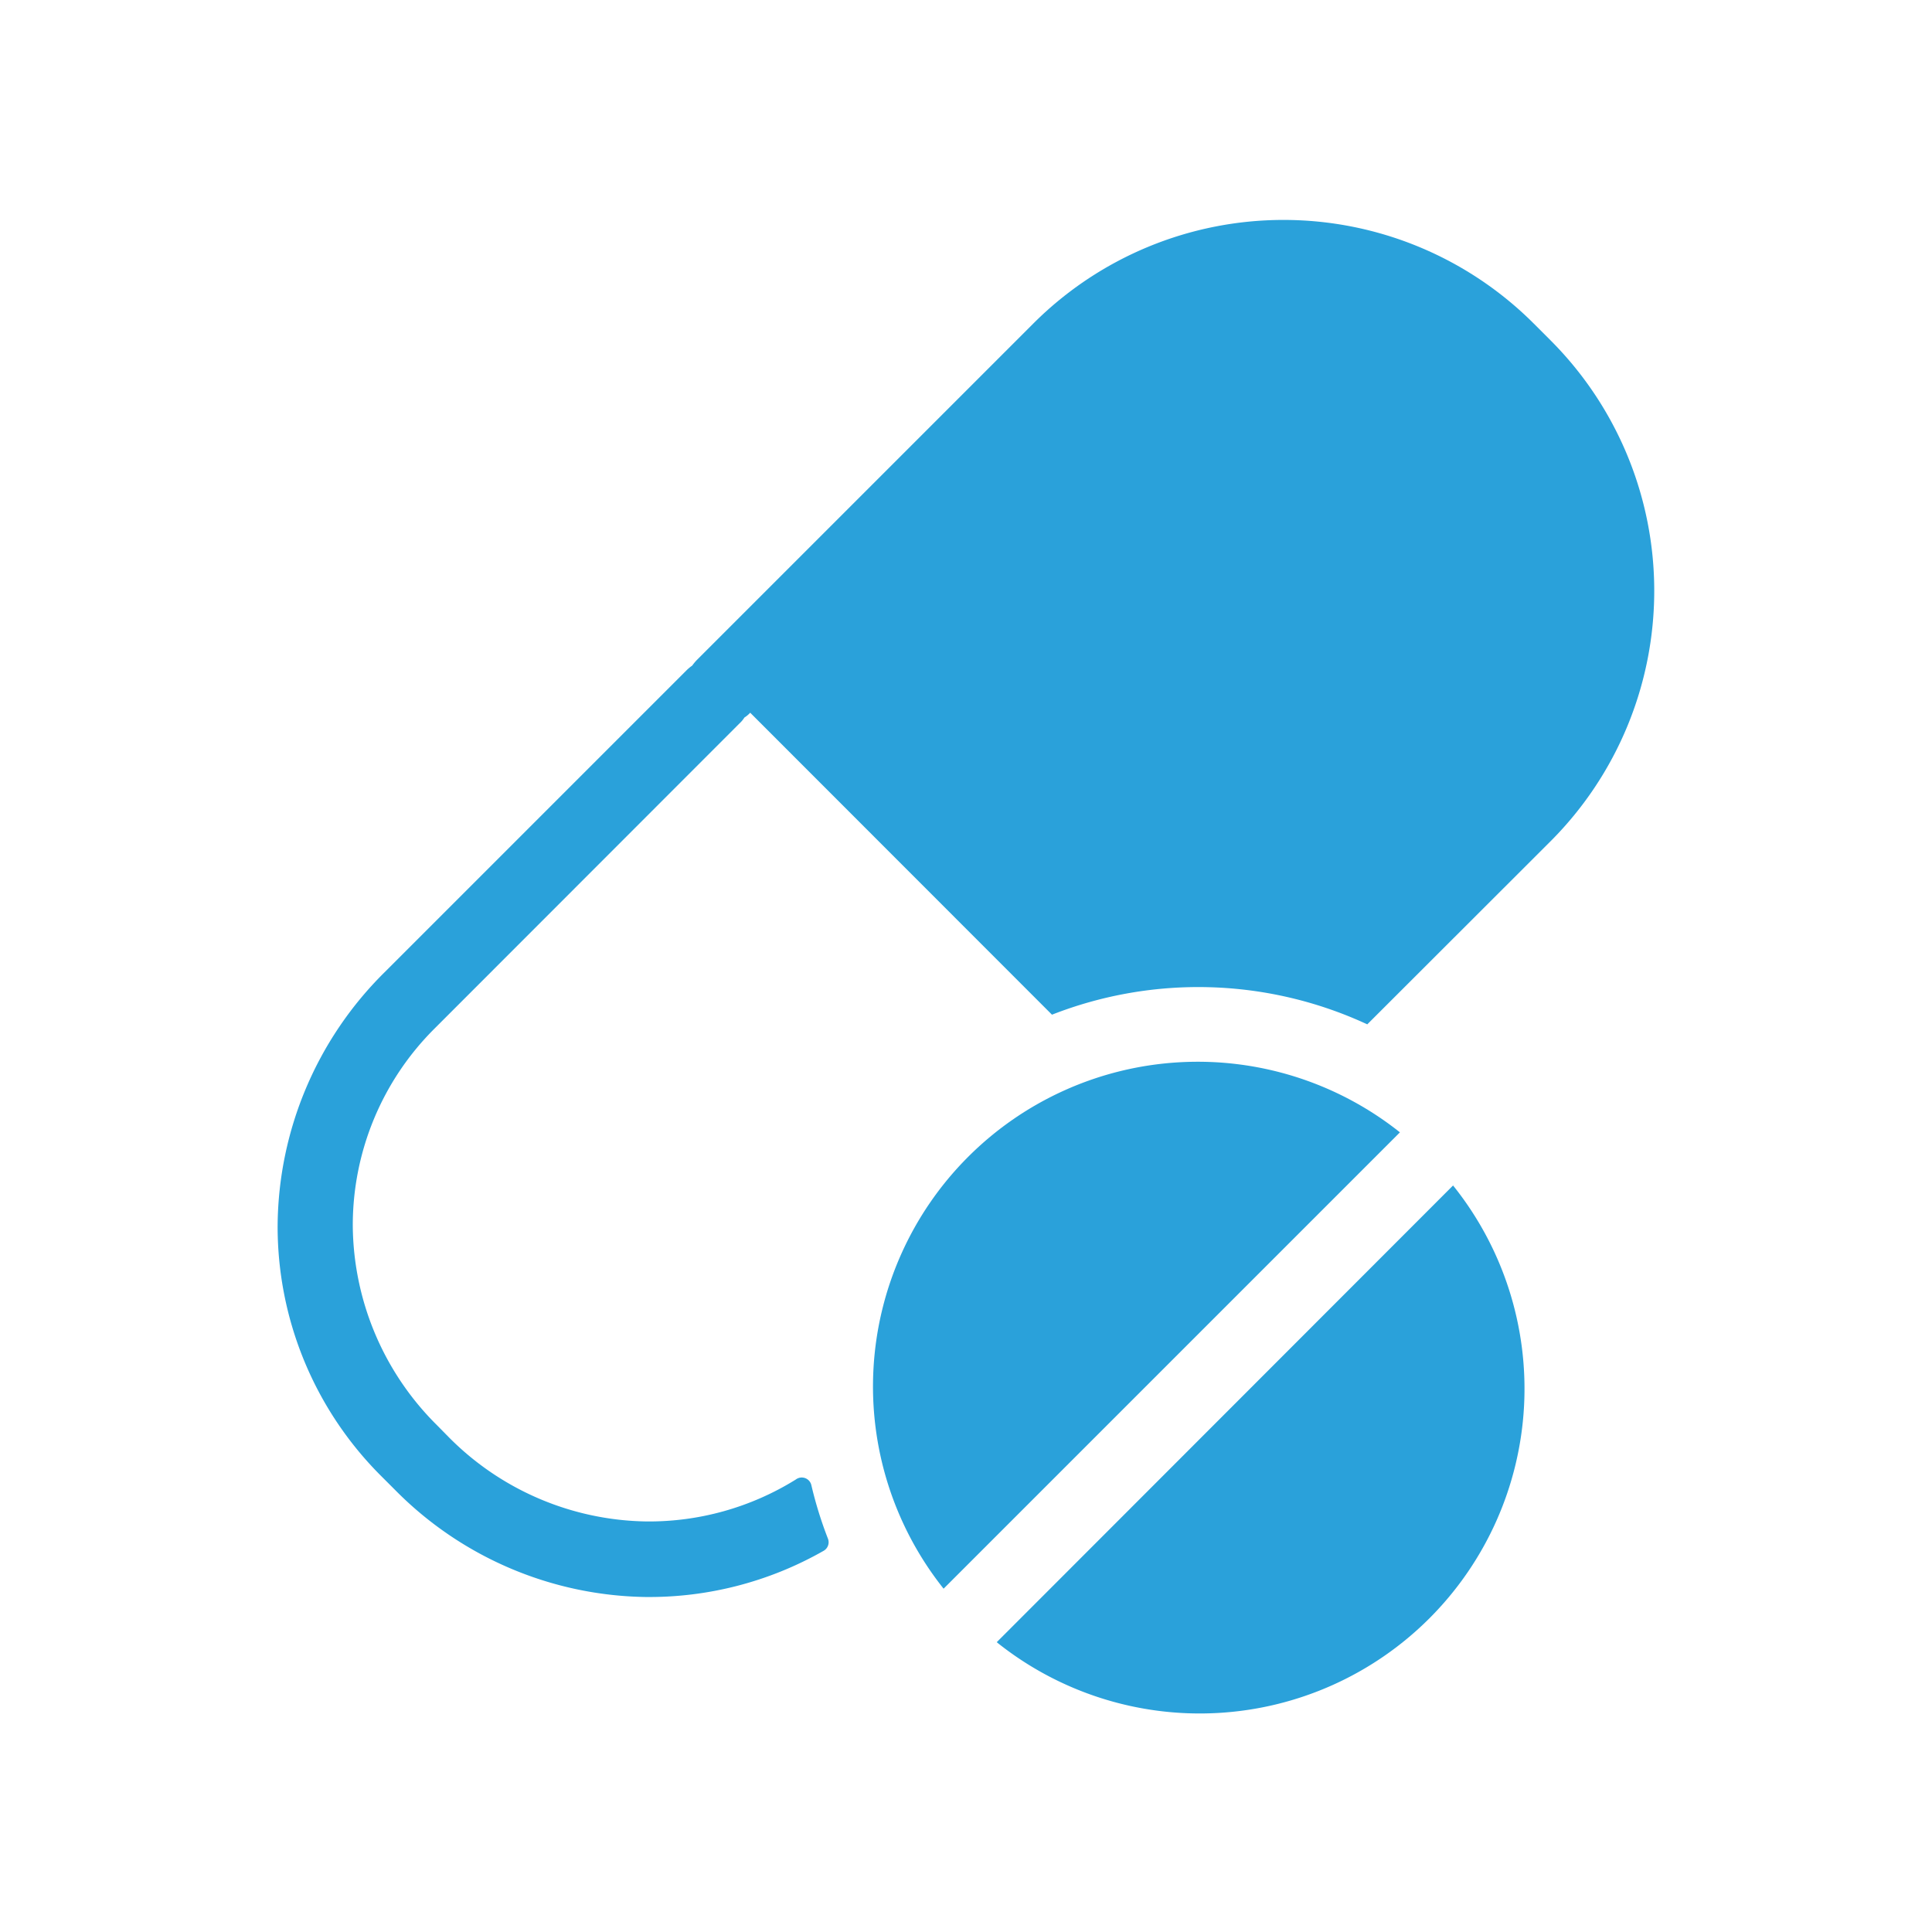
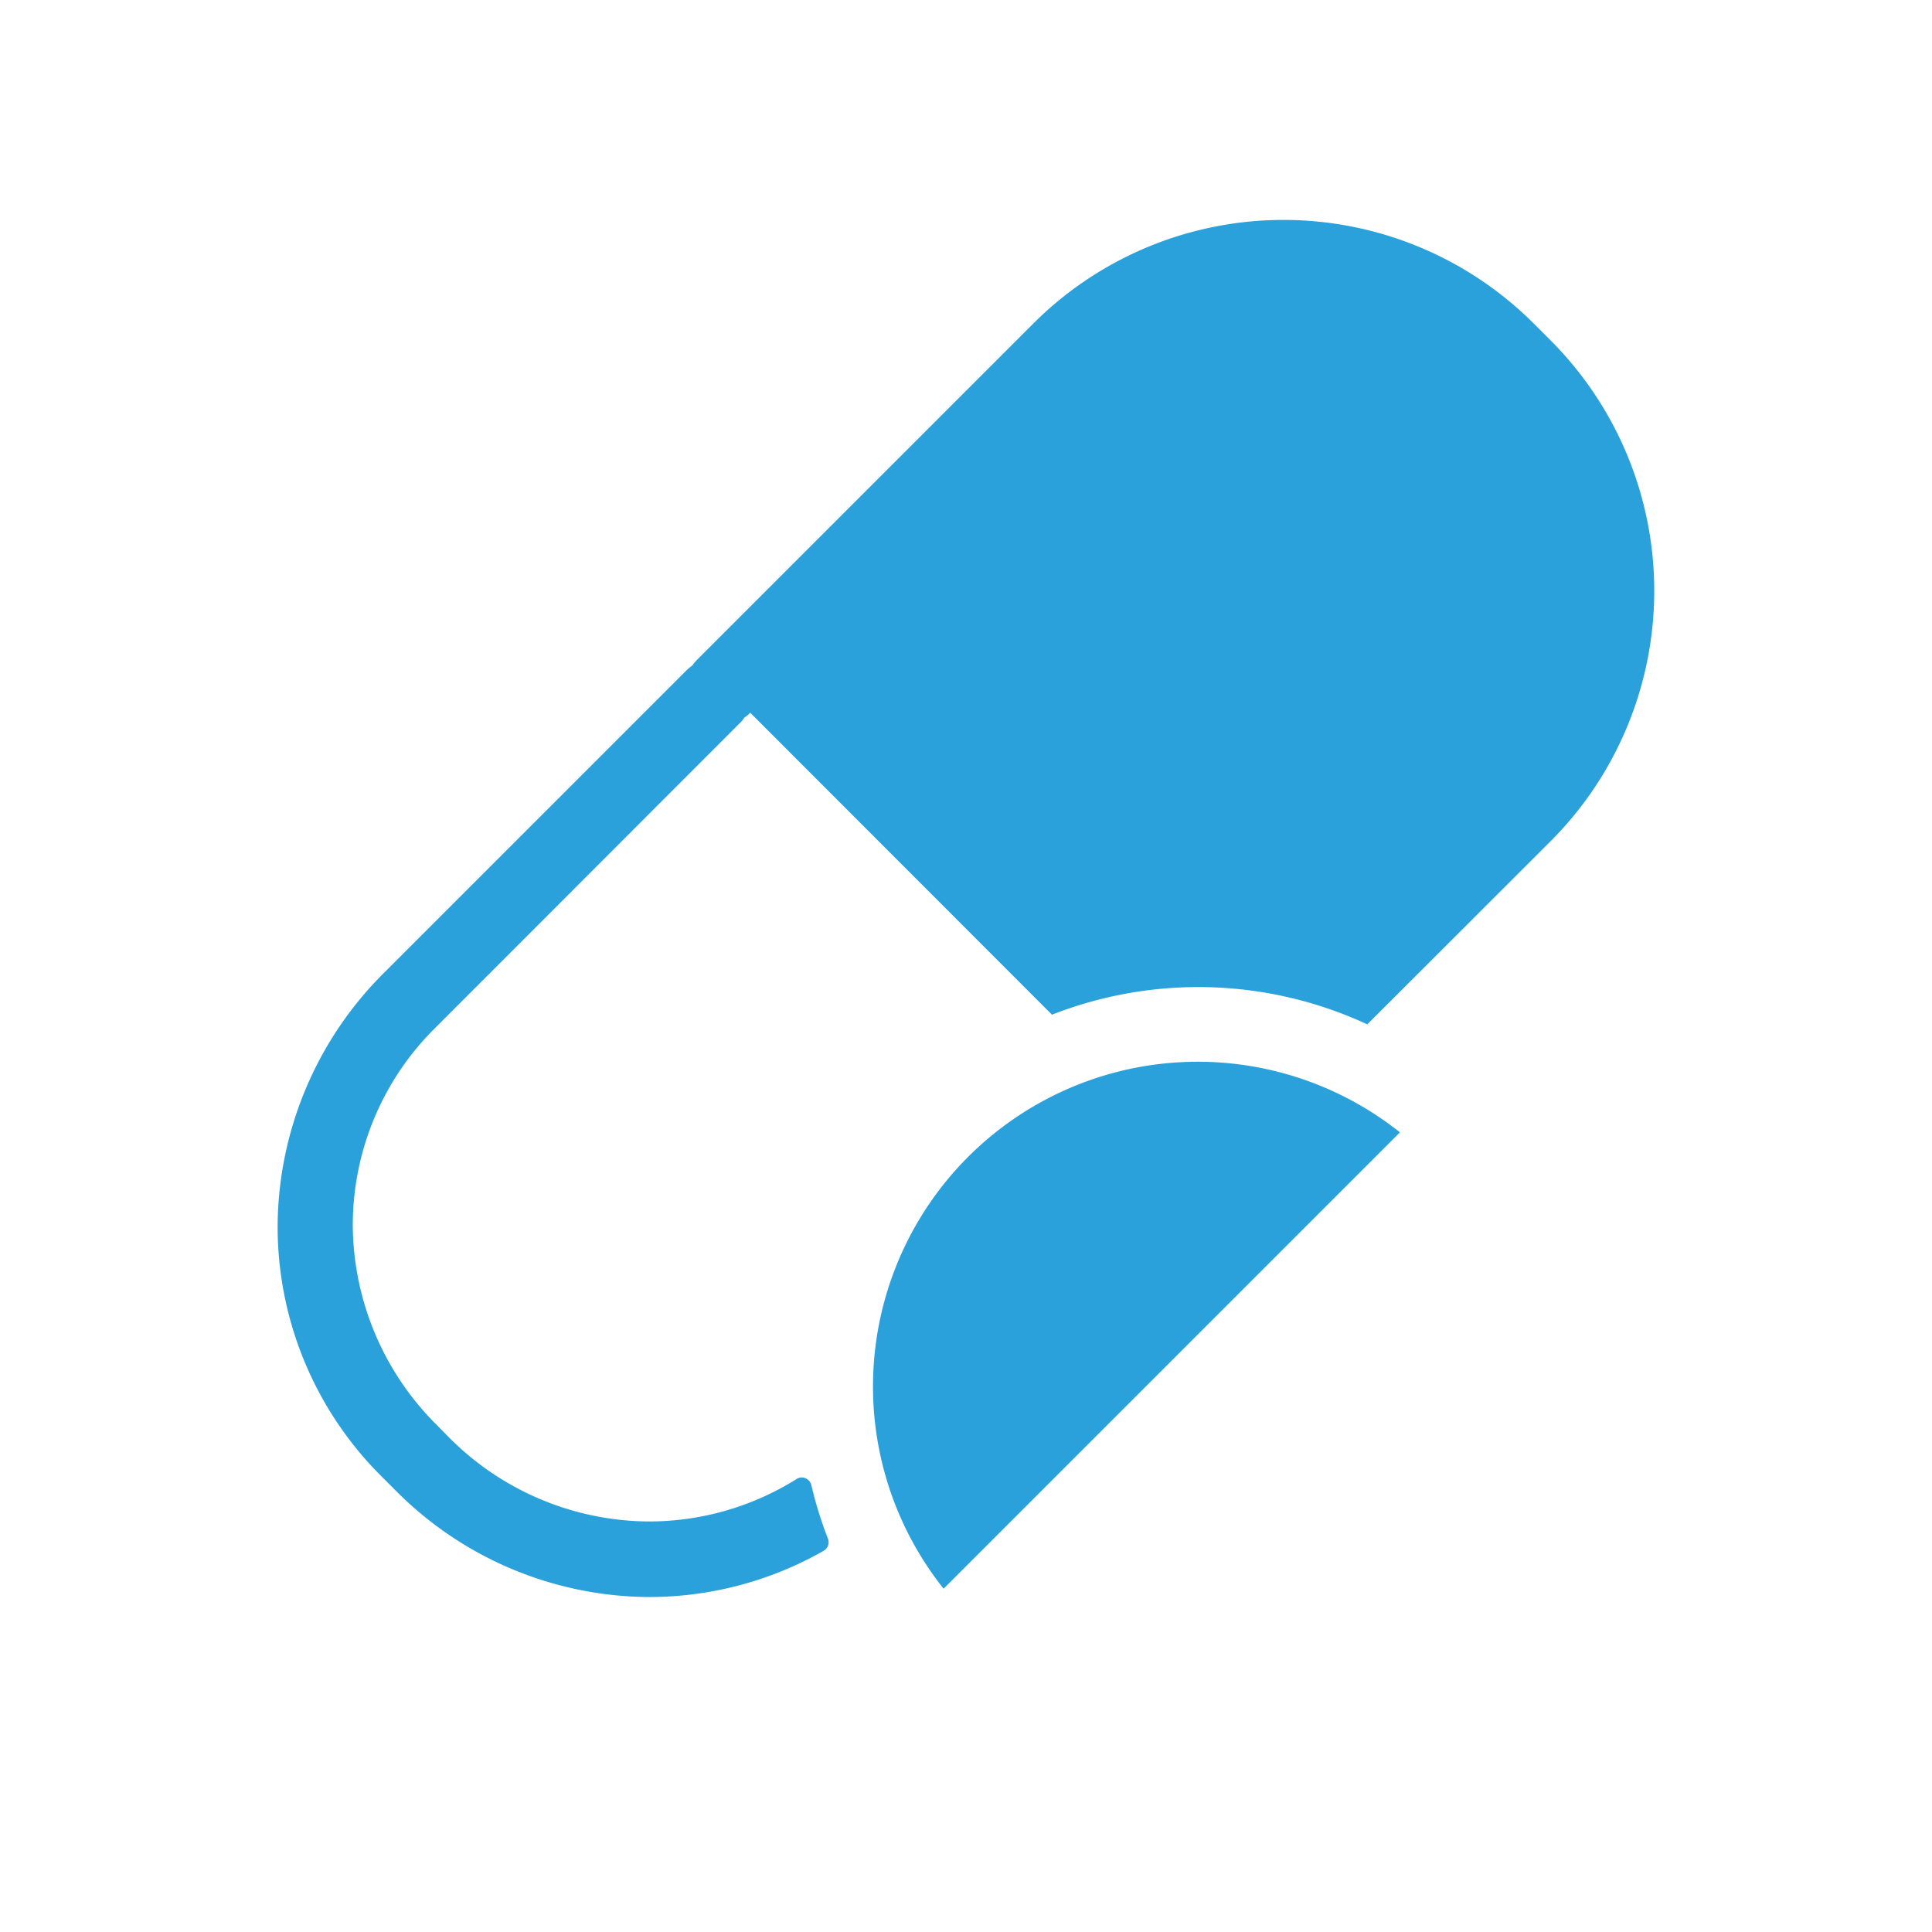
<svg xmlns="http://www.w3.org/2000/svg" id="Layer_1" data-name="Layer 1" viewBox="0 0 100 100">
  <defs>
    <style>.cls-1{fill:#2aa1da;}</style>
  </defs>
  <title>Drug Alt - blue</title>
  <g id="_11" data-name="11">
    <path class="cls-1" d="M41.19,76.58a14.39,14.39,0,0,1-7.73,2.17,14.69,14.69,0,0,1-10.23-4.36l-.61-.62a14.69,14.69,0,0,1-4.36-10.31,14.36,14.36,0,0,1,4.23-10.22l15.79-15.8a1.42,1.42,0,0,0,.25-.3,1.42,1.42,0,0,0,.3-.25L54.45,52.52a20.78,20.78,0,0,1,16.32.5l9.5-9.49a18.34,18.34,0,0,0,0-25.9l-.89-.89a18.32,18.32,0,0,0-25.89,0L36.08,34.15a2.48,2.48,0,0,0-.25.3,2.21,2.21,0,0,0-.3.25L19.91,50.32a18.63,18.63,0,0,0-5.54,13.09,18.23,18.23,0,0,0,5.37,13l.72.72a18.6,18.6,0,0,0,12.92,5.53,18.23,18.23,0,0,0,9.25-2.39.51.51,0,0,0,.22-.64A20.57,20.57,0,0,1,42,76.89.51.51,0,0,0,41.19,76.58Z" />
    <path class="cls-1" d="M72.46,58.61A16.81,16.81,0,0,0,48.84,82.23Z" />
-     <path class="cls-1" d="M75.21,61.36,51.59,85A16.81,16.81,0,0,0,75.21,61.36Z" />
  </g>
</svg>